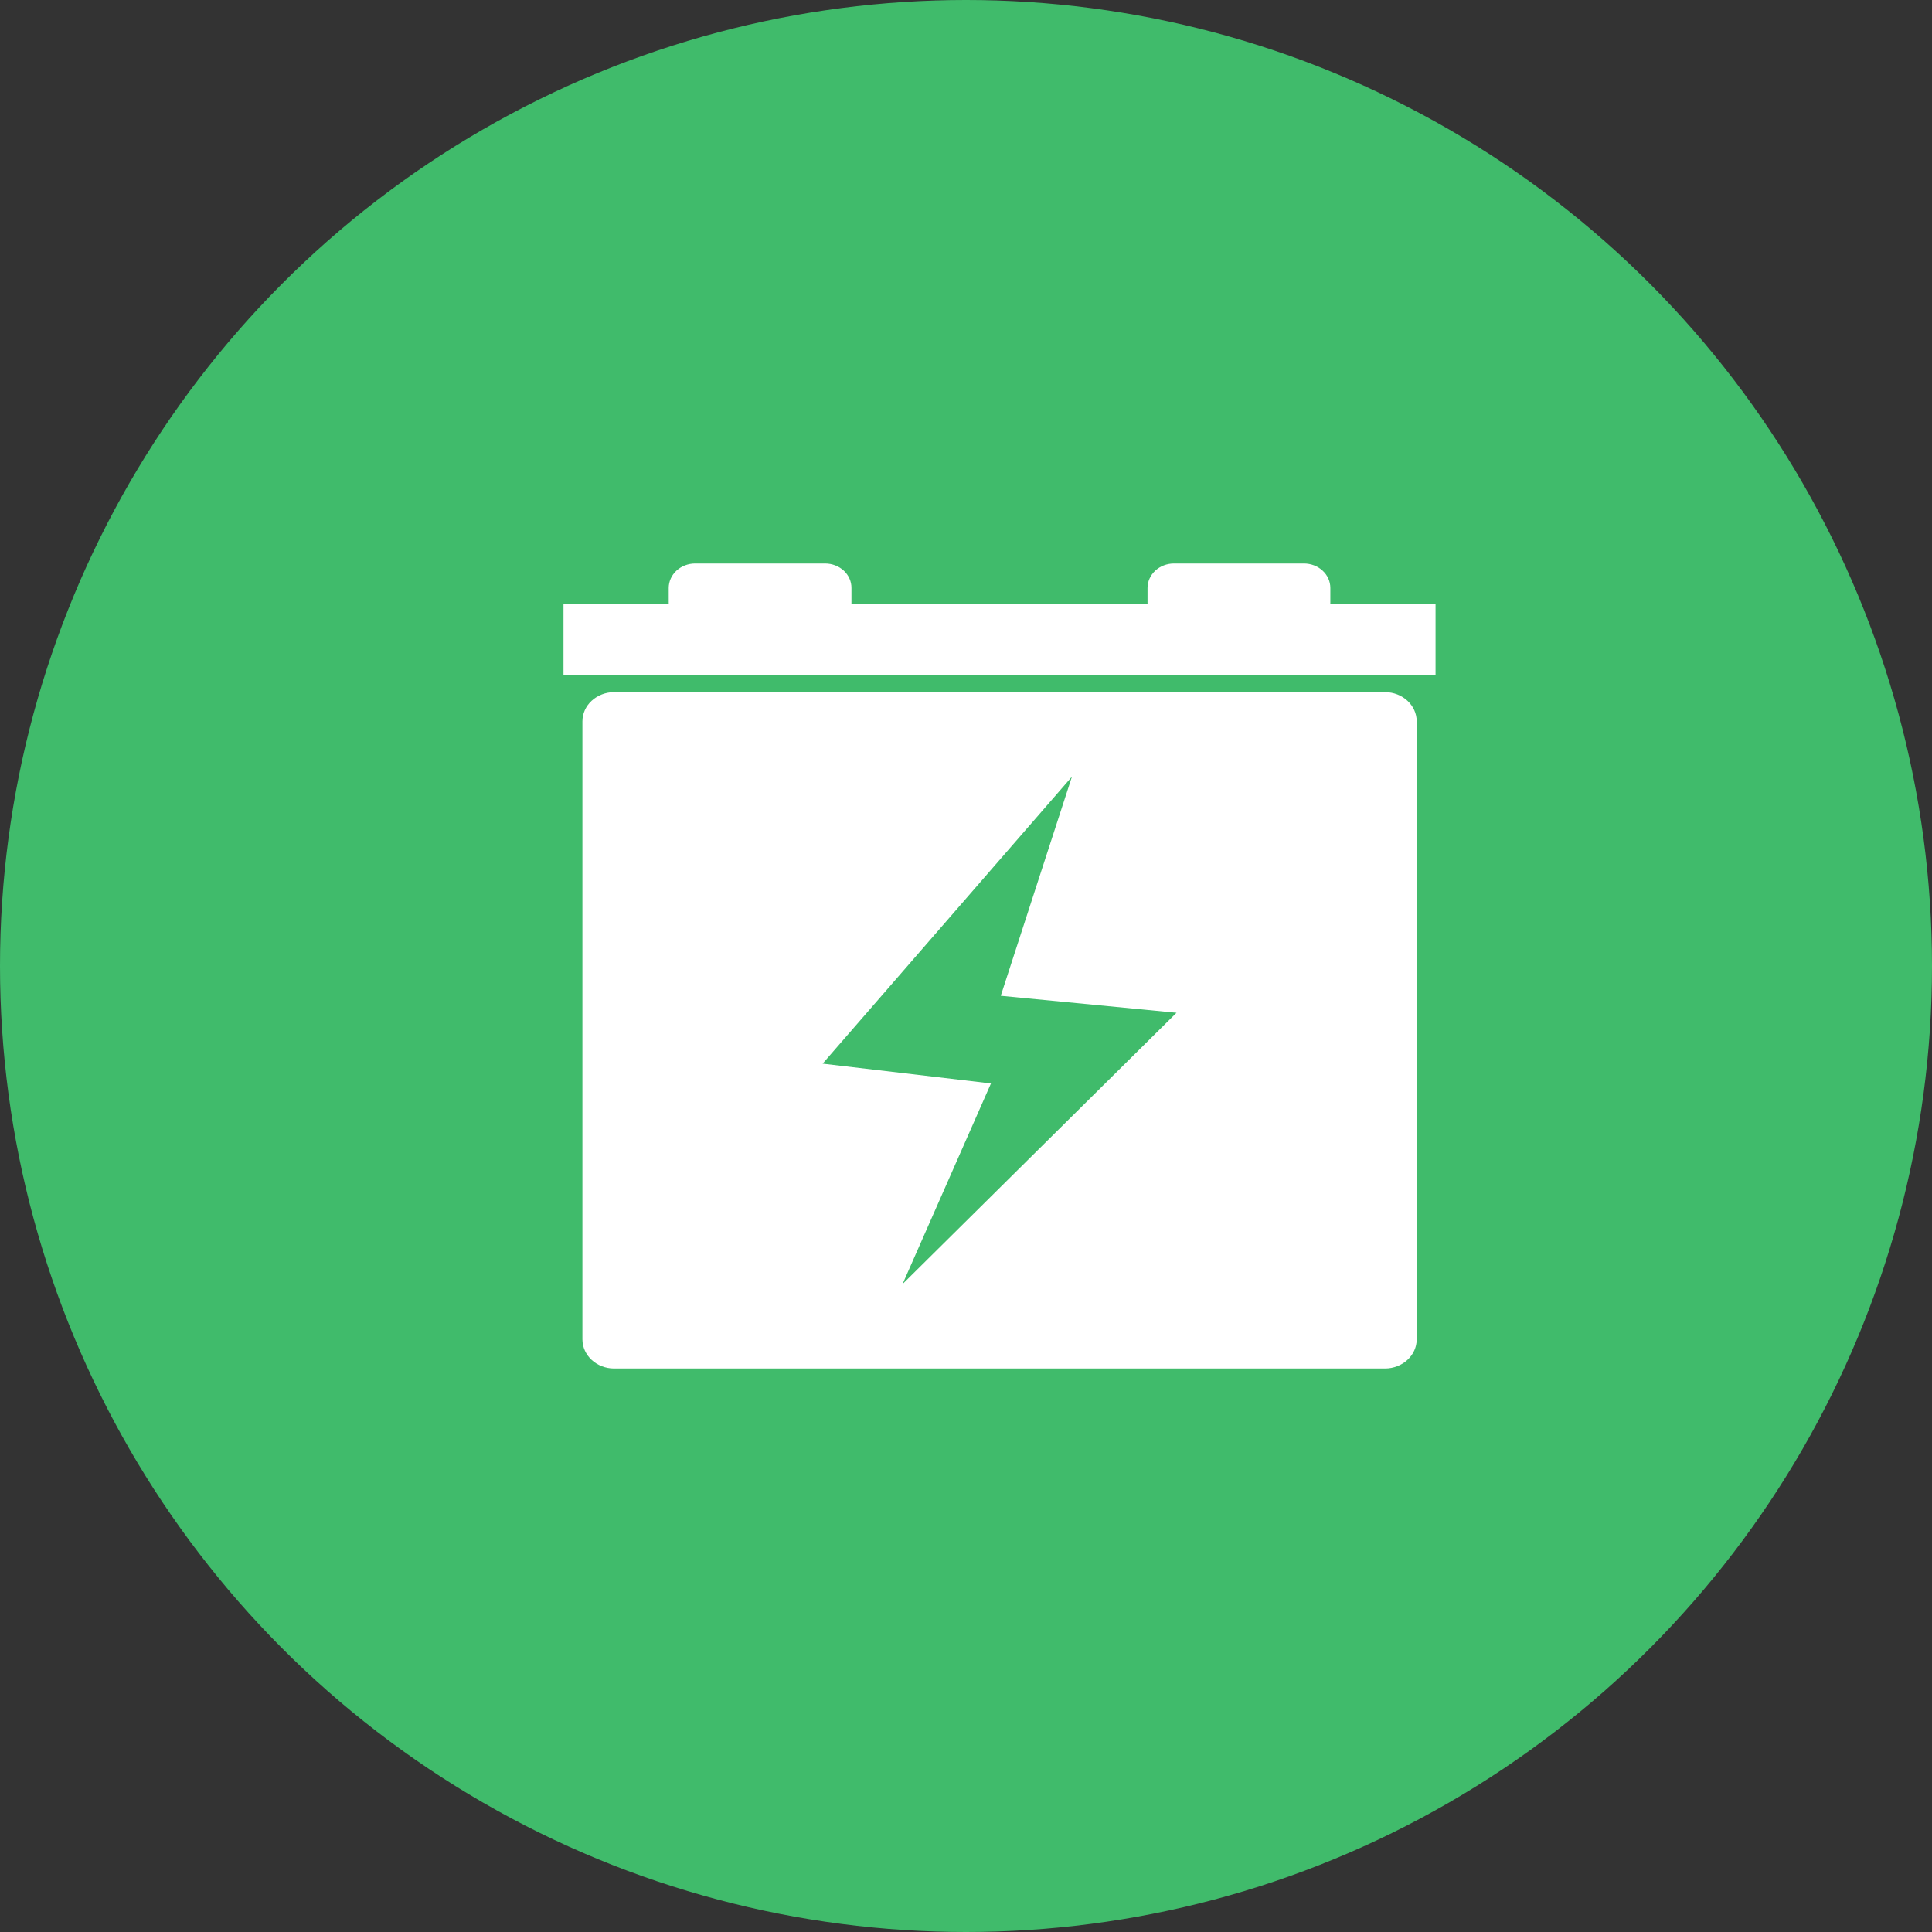
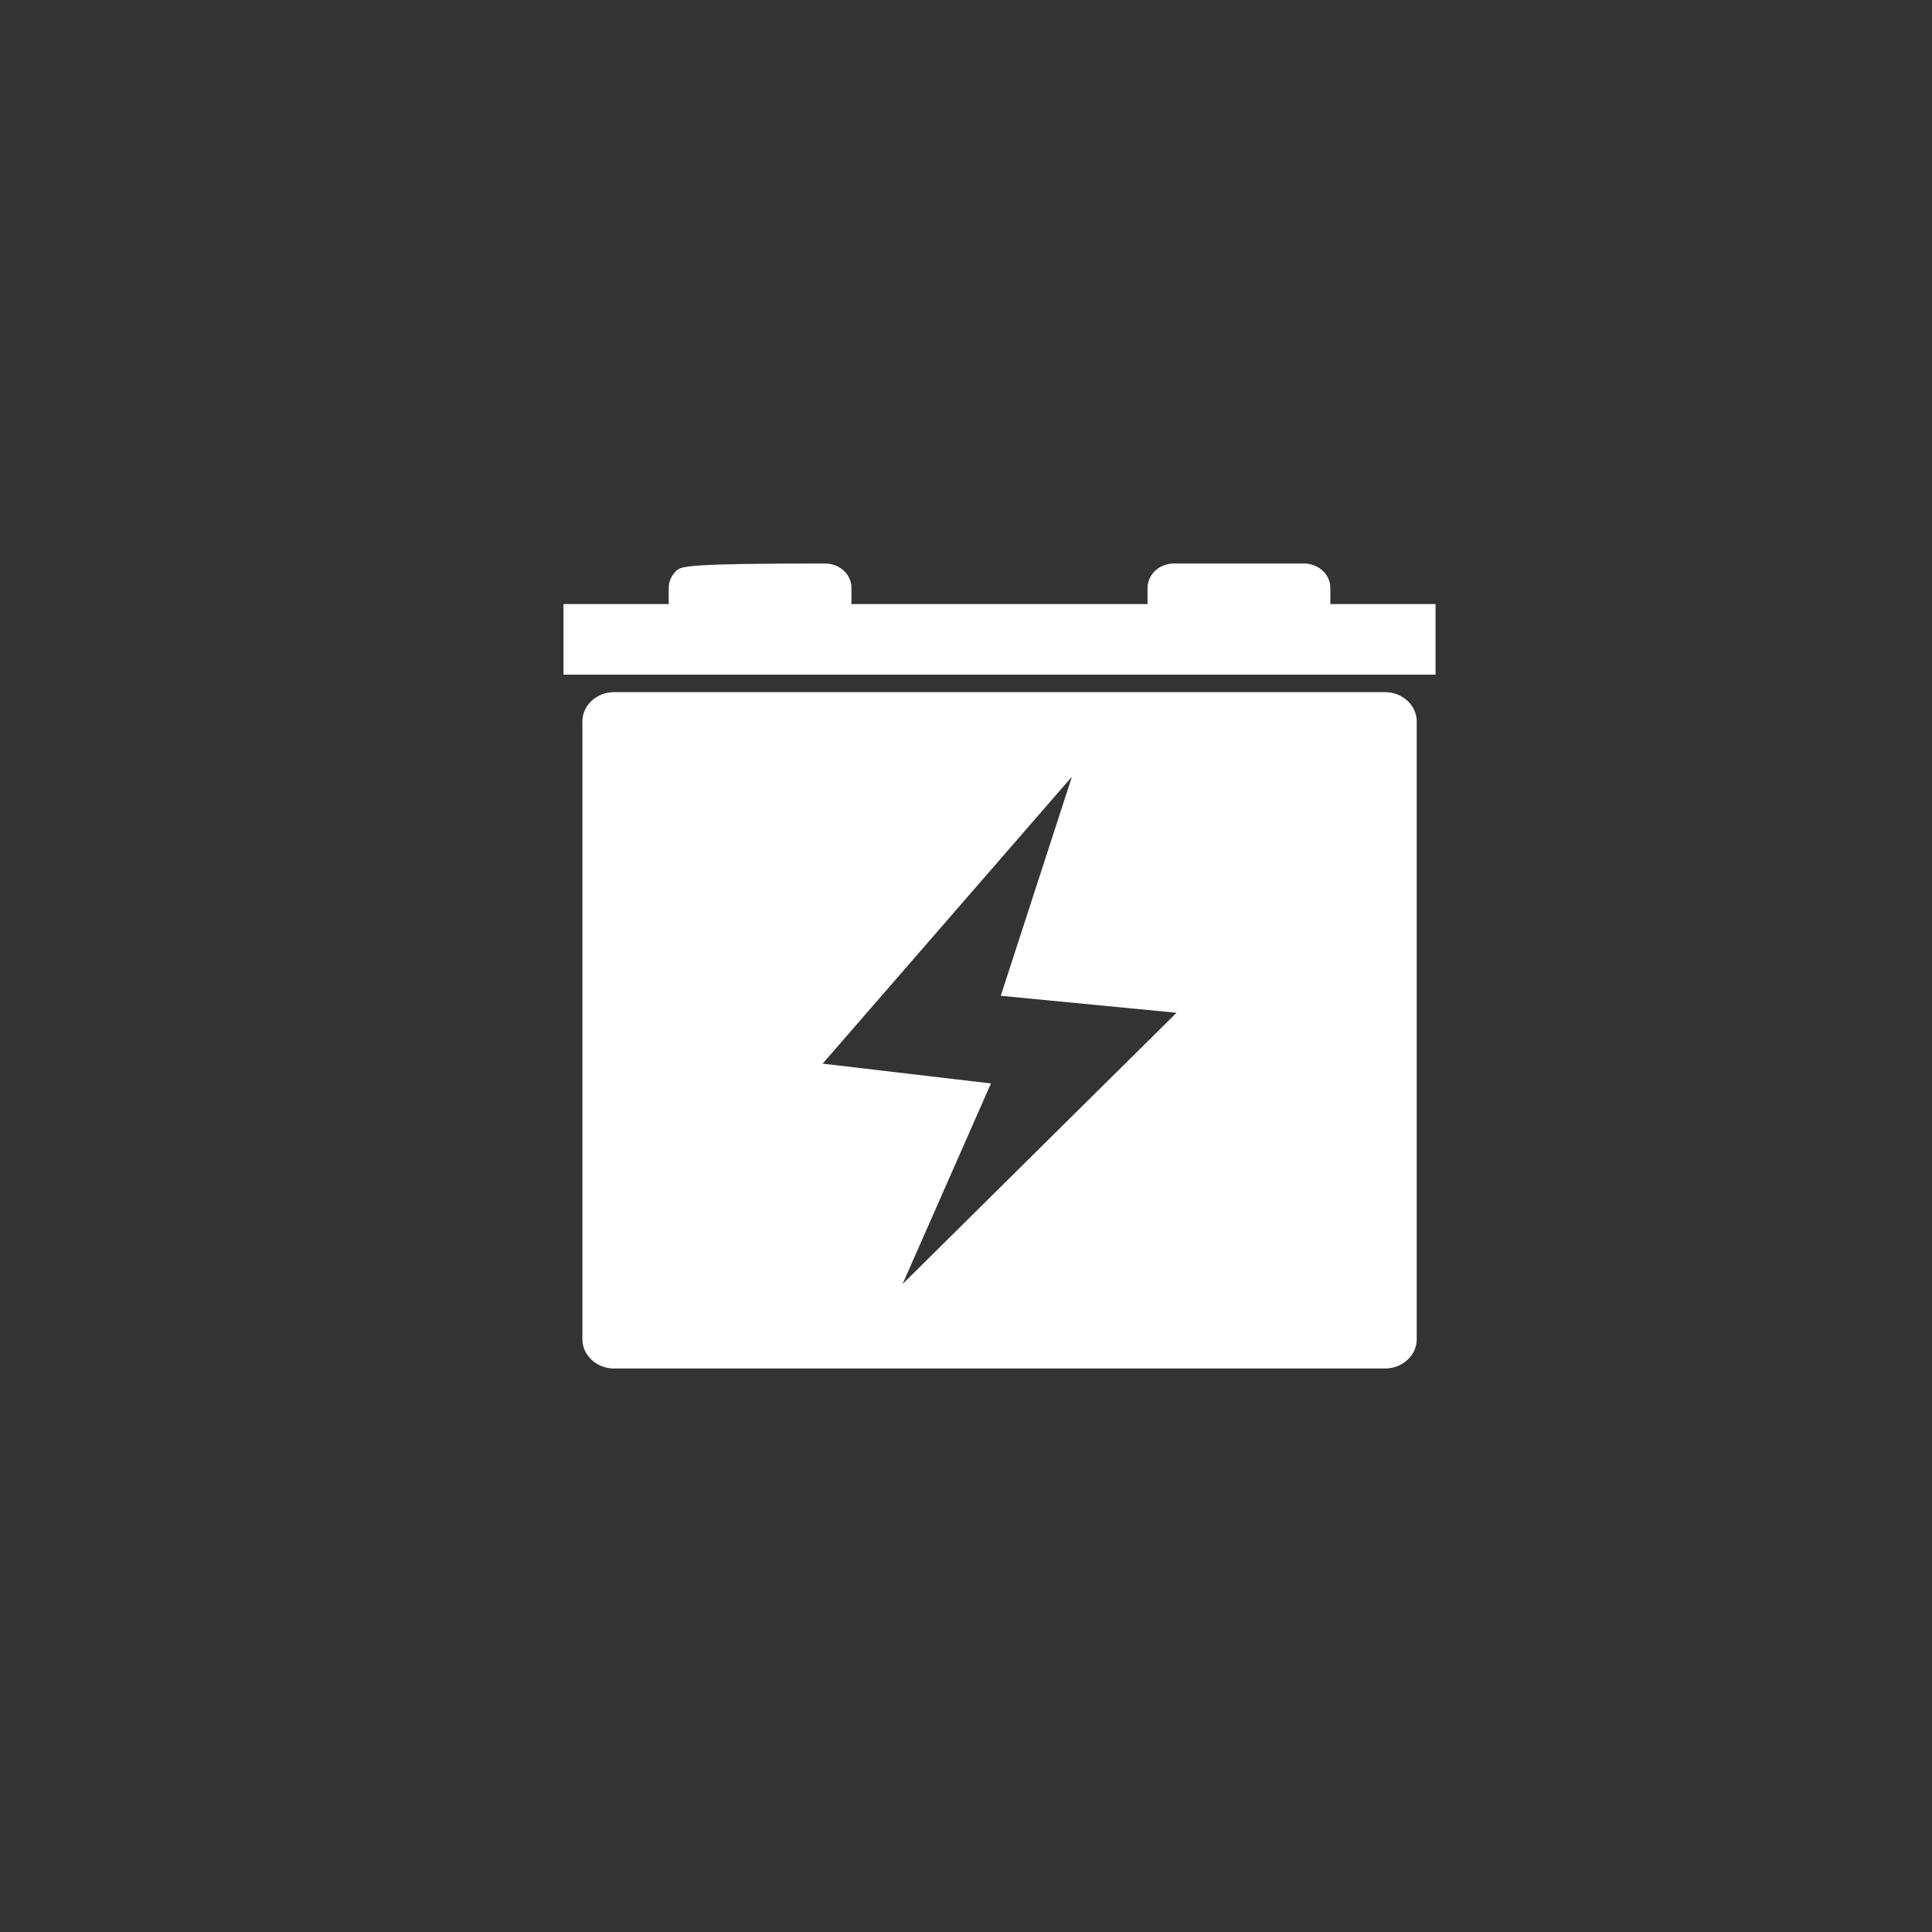
<svg xmlns="http://www.w3.org/2000/svg" width="24px" height="24px" viewBox="0 0 24 24" version="1.1">
  <rect x="0" y="0" width="24" height="24" fill="#333333" stroke="none" />
  <title>icon-储能</title>
  <g id="零碳生产-零碳生活门户" stroke="none" stroke-width="1" fill="none" fill-rule="evenodd">
    <g id="零碳生活" transform="translate(-579, -4300)">
      <g id="富家墅产品套餐" transform="translate(0, 4000)">
        <g id="编组-11" transform="translate(111, 210)">
          <g id="50㎡" transform="translate(328, 36)">
            <g id="icon-储能" transform="translate(140, 54)">
-               <circle id="椭圆形" fill="#40BB6B" cx="12" cy="12" r="12" />
-               <path d="M16.524,7.504 C16.524,7.501 16.526,7.497 16.526,7.493 L16.526,7.304 C16.526,7.223 16.492,7.146 16.43,7.089 C16.369,7.032 16.285,7 16.198,7 L14.583,7 C14.496,7 14.413,7.032 14.351,7.089 C14.29,7.146 14.255,7.223 14.255,7.304 L14.255,7.493 C14.255,7.497 14.258,7.501 14.258,7.504 L10.575,7.504 C10.575,7.501 10.577,7.497 10.577,7.493 L10.577,7.304 C10.578,7.223 10.543,7.146 10.482,7.089 C10.42,7.032 10.337,7 10.249,7 L8.635,7 C8.548,7 8.465,7.032 8.403,7.089 C8.342,7.146 8.307,7.223 8.307,7.304 L8.307,7.493 C8.307,7.497 8.31,7.501 8.31,7.504 L7,7.504 L7,8.381 L17.833,8.381 L17.833,7.504 L16.524,7.504 Z M11.212,15.951 L12.31,13.459 L10.219,13.213 L13.316,9.648 L12.432,12.37 L14.615,12.581 L11.212,15.951 Z M17.205,8.598 L7.628,8.598 C7.524,8.598 7.424,8.637 7.35,8.705 C7.276,8.773 7.235,8.865 7.235,8.962 L7.235,16.637 C7.235,16.837 7.411,17 7.628,17 L17.205,17 C17.422,17 17.599,16.837 17.599,16.637 L17.599,8.962 C17.599,8.761 17.422,8.598 17.205,8.598 Z" id="形状" fill="#FFFFFF" fill-rule="nonzero" />
+               <path d="M16.524,7.504 C16.524,7.501 16.526,7.497 16.526,7.493 L16.526,7.304 C16.526,7.223 16.492,7.146 16.43,7.089 C16.369,7.032 16.285,7 16.198,7 L14.583,7 C14.496,7 14.413,7.032 14.351,7.089 C14.29,7.146 14.255,7.223 14.255,7.304 L14.255,7.493 C14.255,7.497 14.258,7.501 14.258,7.504 L10.575,7.504 C10.575,7.501 10.577,7.497 10.577,7.493 L10.577,7.304 C10.578,7.223 10.543,7.146 10.482,7.089 C10.42,7.032 10.337,7 10.249,7 C8.548,7 8.465,7.032 8.403,7.089 C8.342,7.146 8.307,7.223 8.307,7.304 L8.307,7.493 C8.307,7.497 8.31,7.501 8.31,7.504 L7,7.504 L7,8.381 L17.833,8.381 L17.833,7.504 L16.524,7.504 Z M11.212,15.951 L12.31,13.459 L10.219,13.213 L13.316,9.648 L12.432,12.37 L14.615,12.581 L11.212,15.951 Z M17.205,8.598 L7.628,8.598 C7.524,8.598 7.424,8.637 7.35,8.705 C7.276,8.773 7.235,8.865 7.235,8.962 L7.235,16.637 C7.235,16.837 7.411,17 7.628,17 L17.205,17 C17.422,17 17.599,16.837 17.599,16.637 L17.599,8.962 C17.599,8.761 17.422,8.598 17.205,8.598 Z" id="形状" fill="#FFFFFF" fill-rule="nonzero" />
            </g>
          </g>
        </g>
      </g>
    </g>
  </g>
</svg>